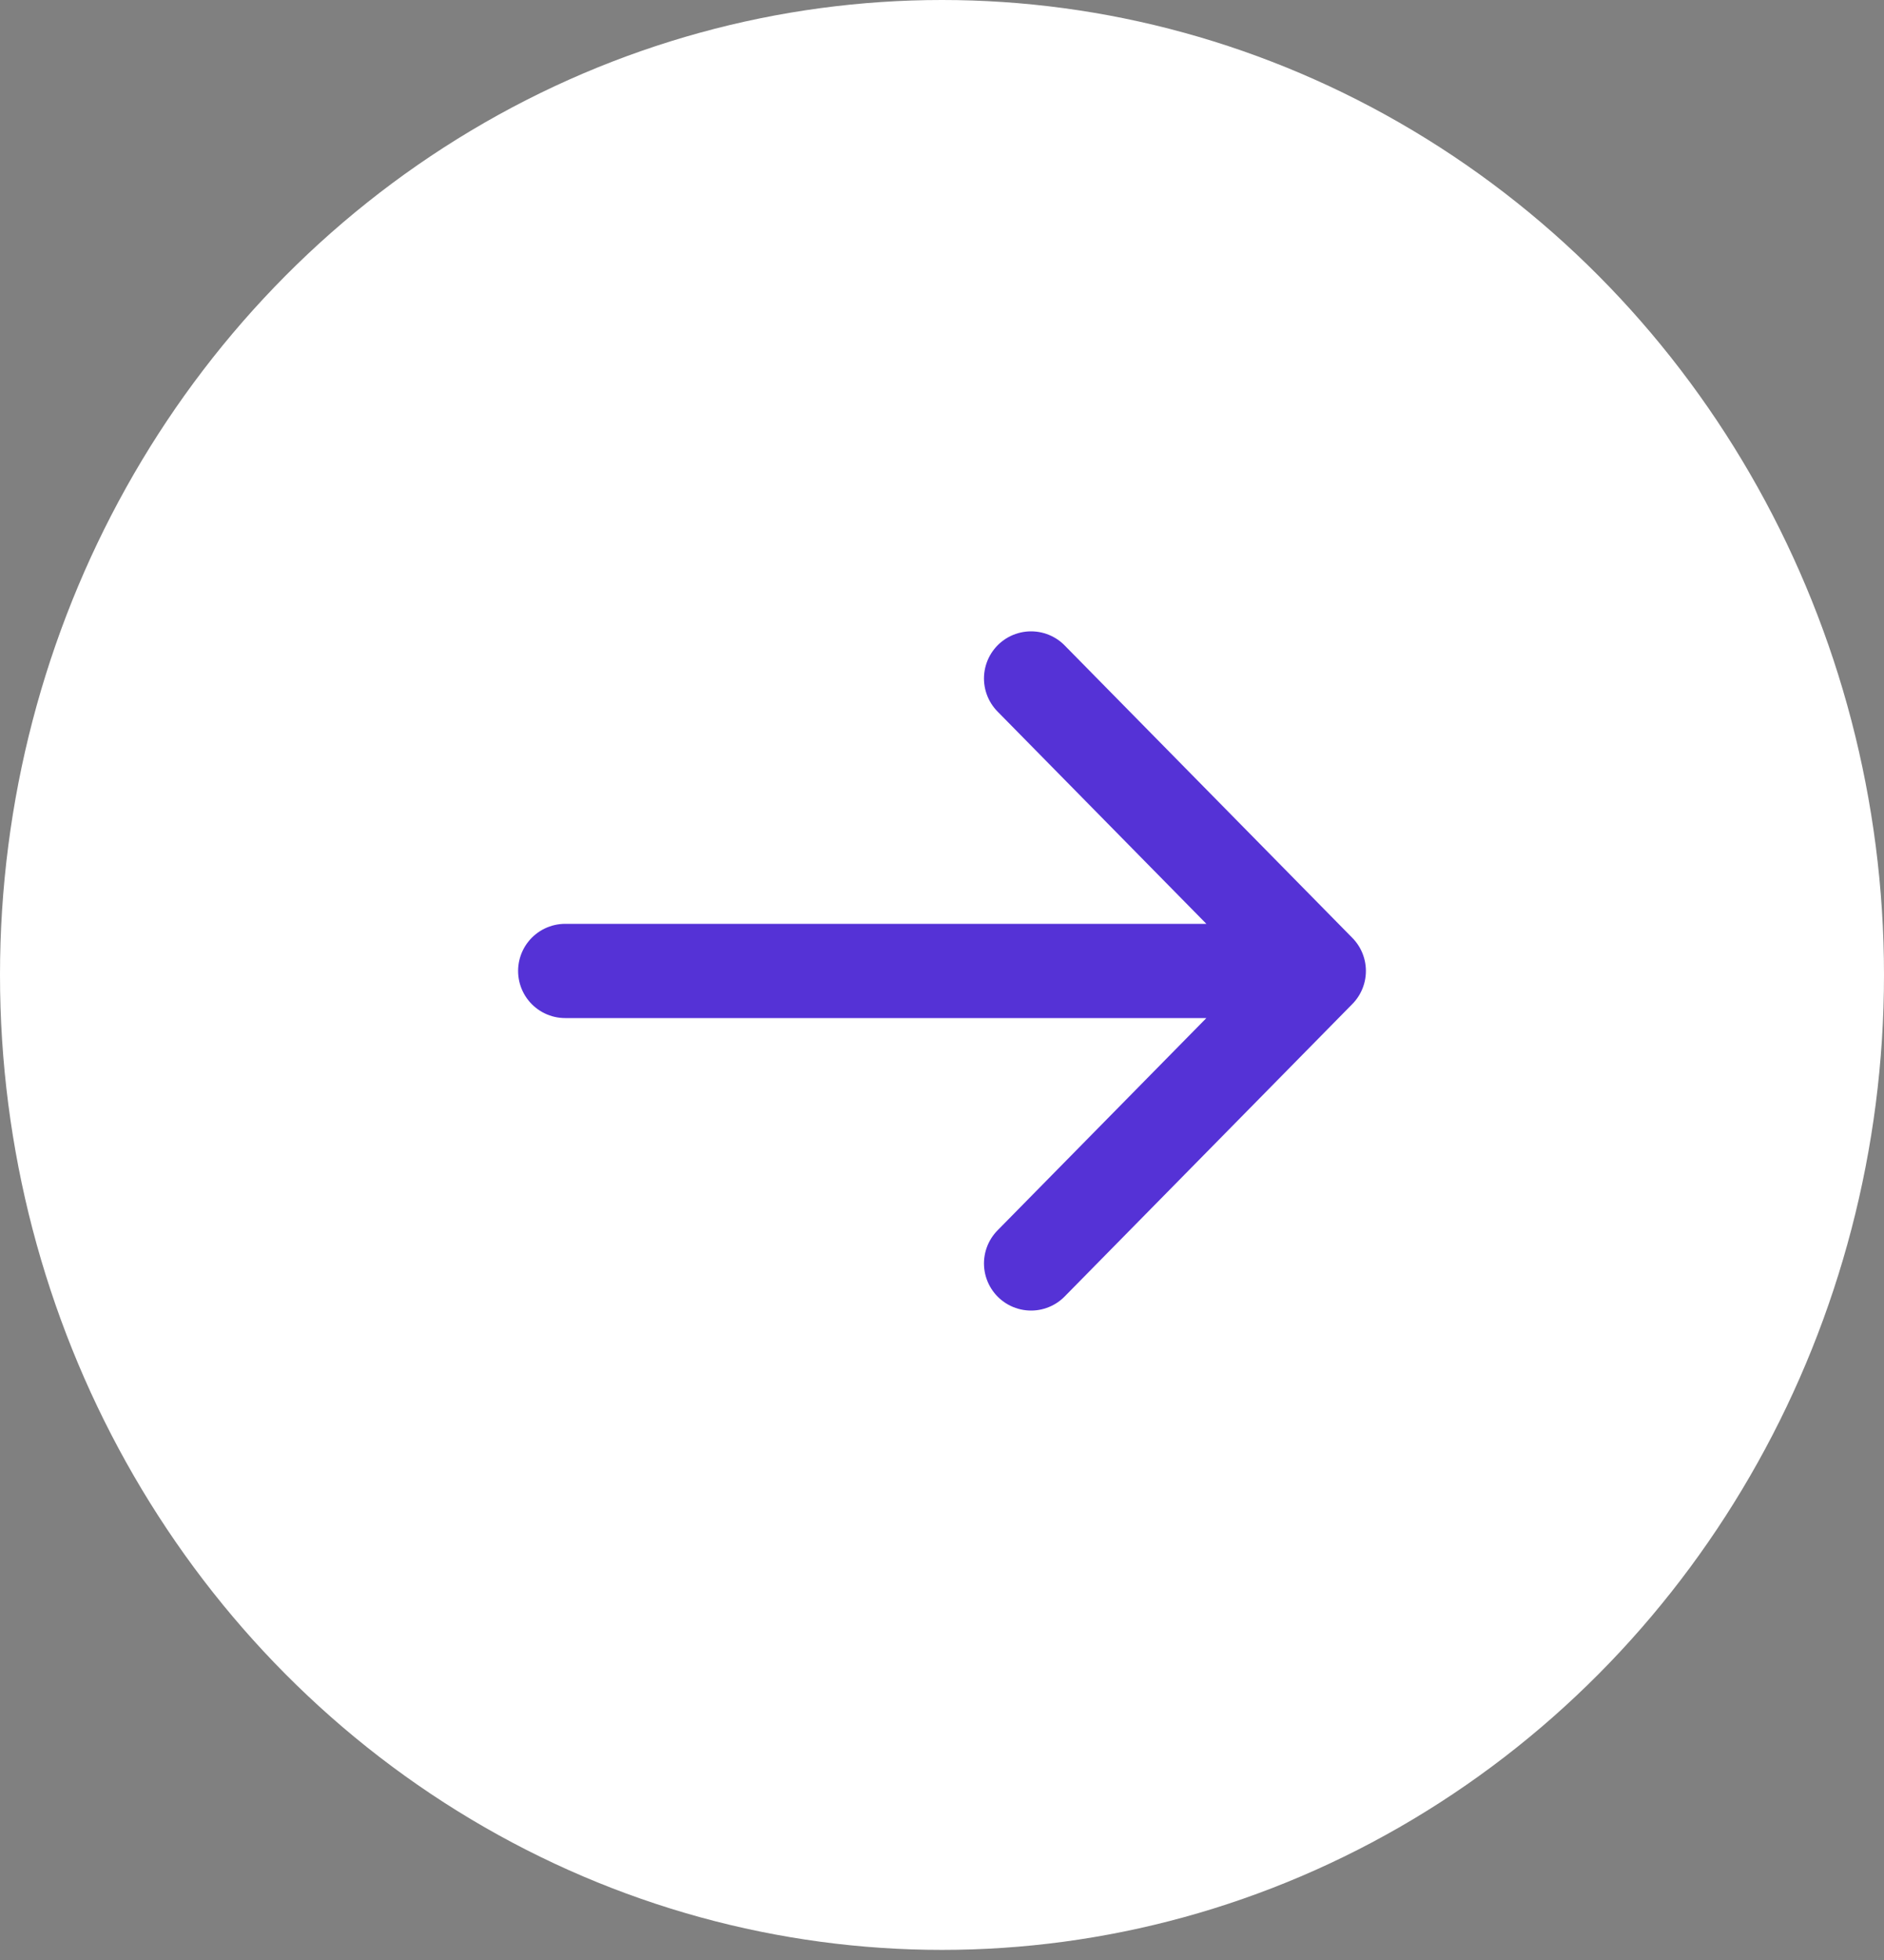
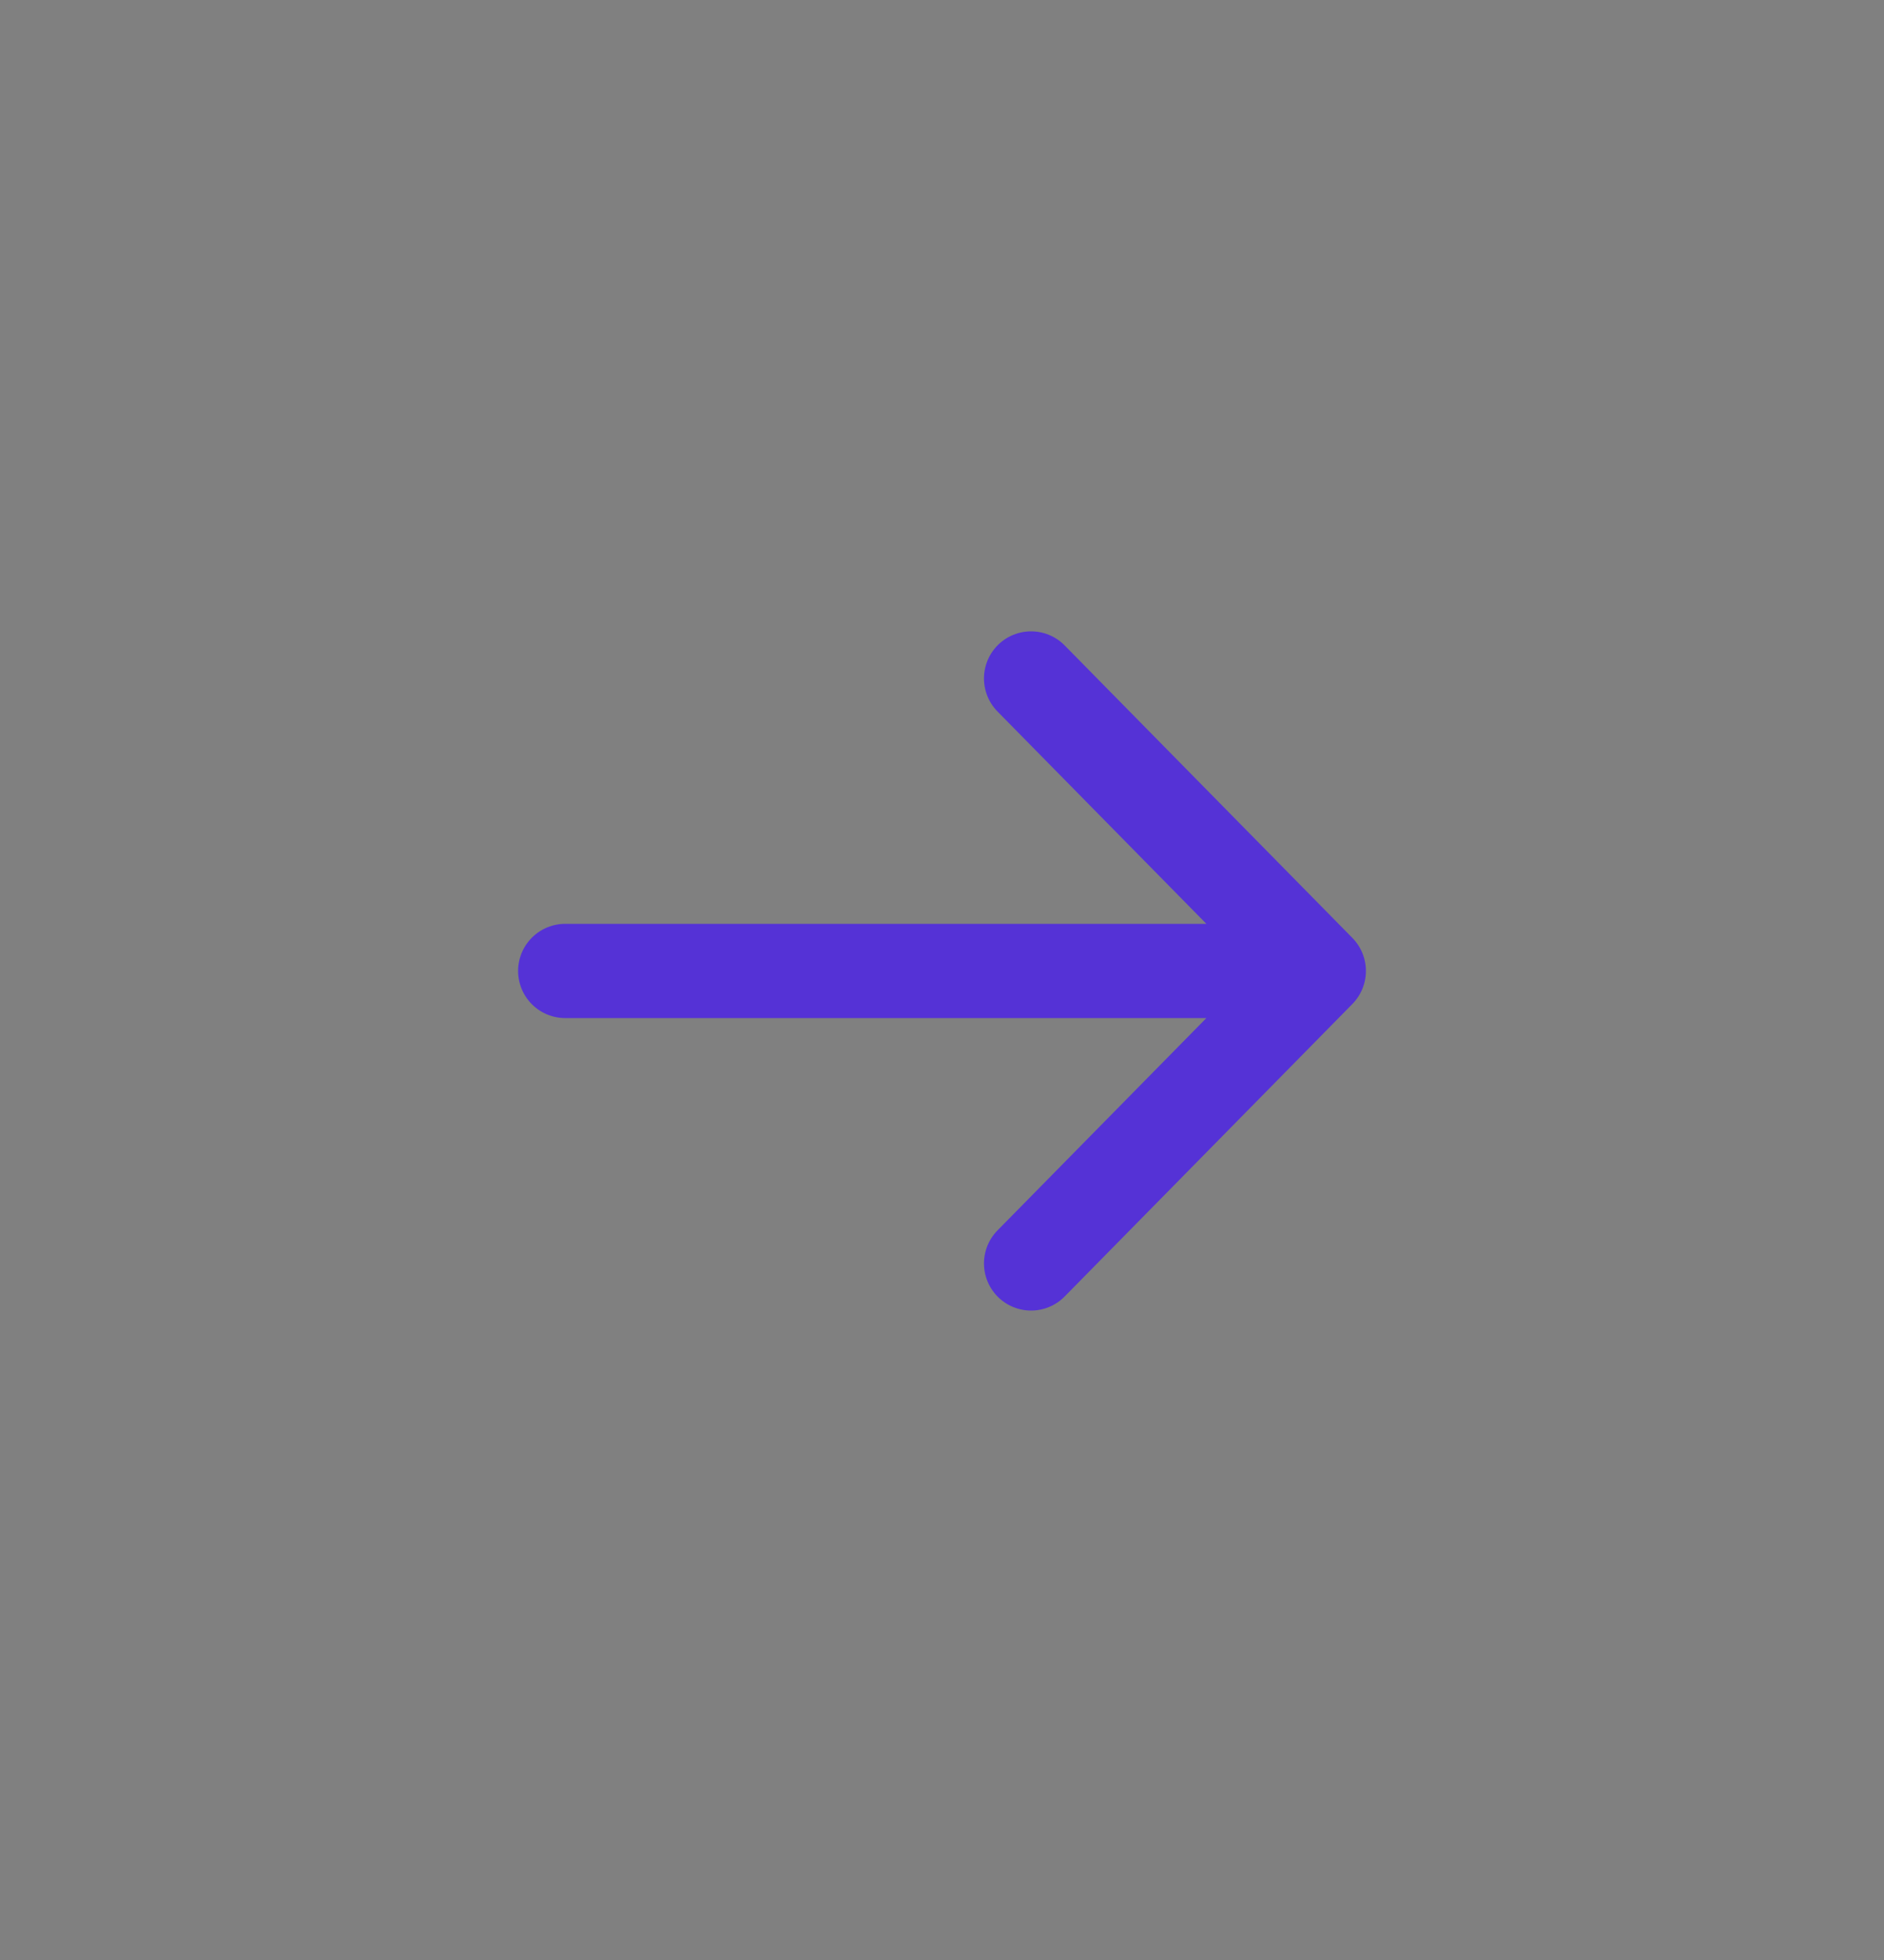
<svg xmlns="http://www.w3.org/2000/svg" width="50" height="52" viewBox="0 0 50 52" fill="none">
  <rect x="0" y="0" width="50" height="52" fill="#808080" stroke="none" />
-   <ellipse cx="25" cy="25.866" rx="25" ry="25.866" fill="white" />
-   <path d="M15 25.76H35M35 25.76L27.364 18M35 25.76L27.364 33.52" stroke="#5532D6" stroke-width="2.5" stroke-linecap="round" stroke-linejoin="round" />
+   <path d="M15 25.76H35L27.364 18M35 25.76L27.364 33.52" stroke="#5532D6" stroke-width="2.5" stroke-linecap="round" stroke-linejoin="round" />
</svg>